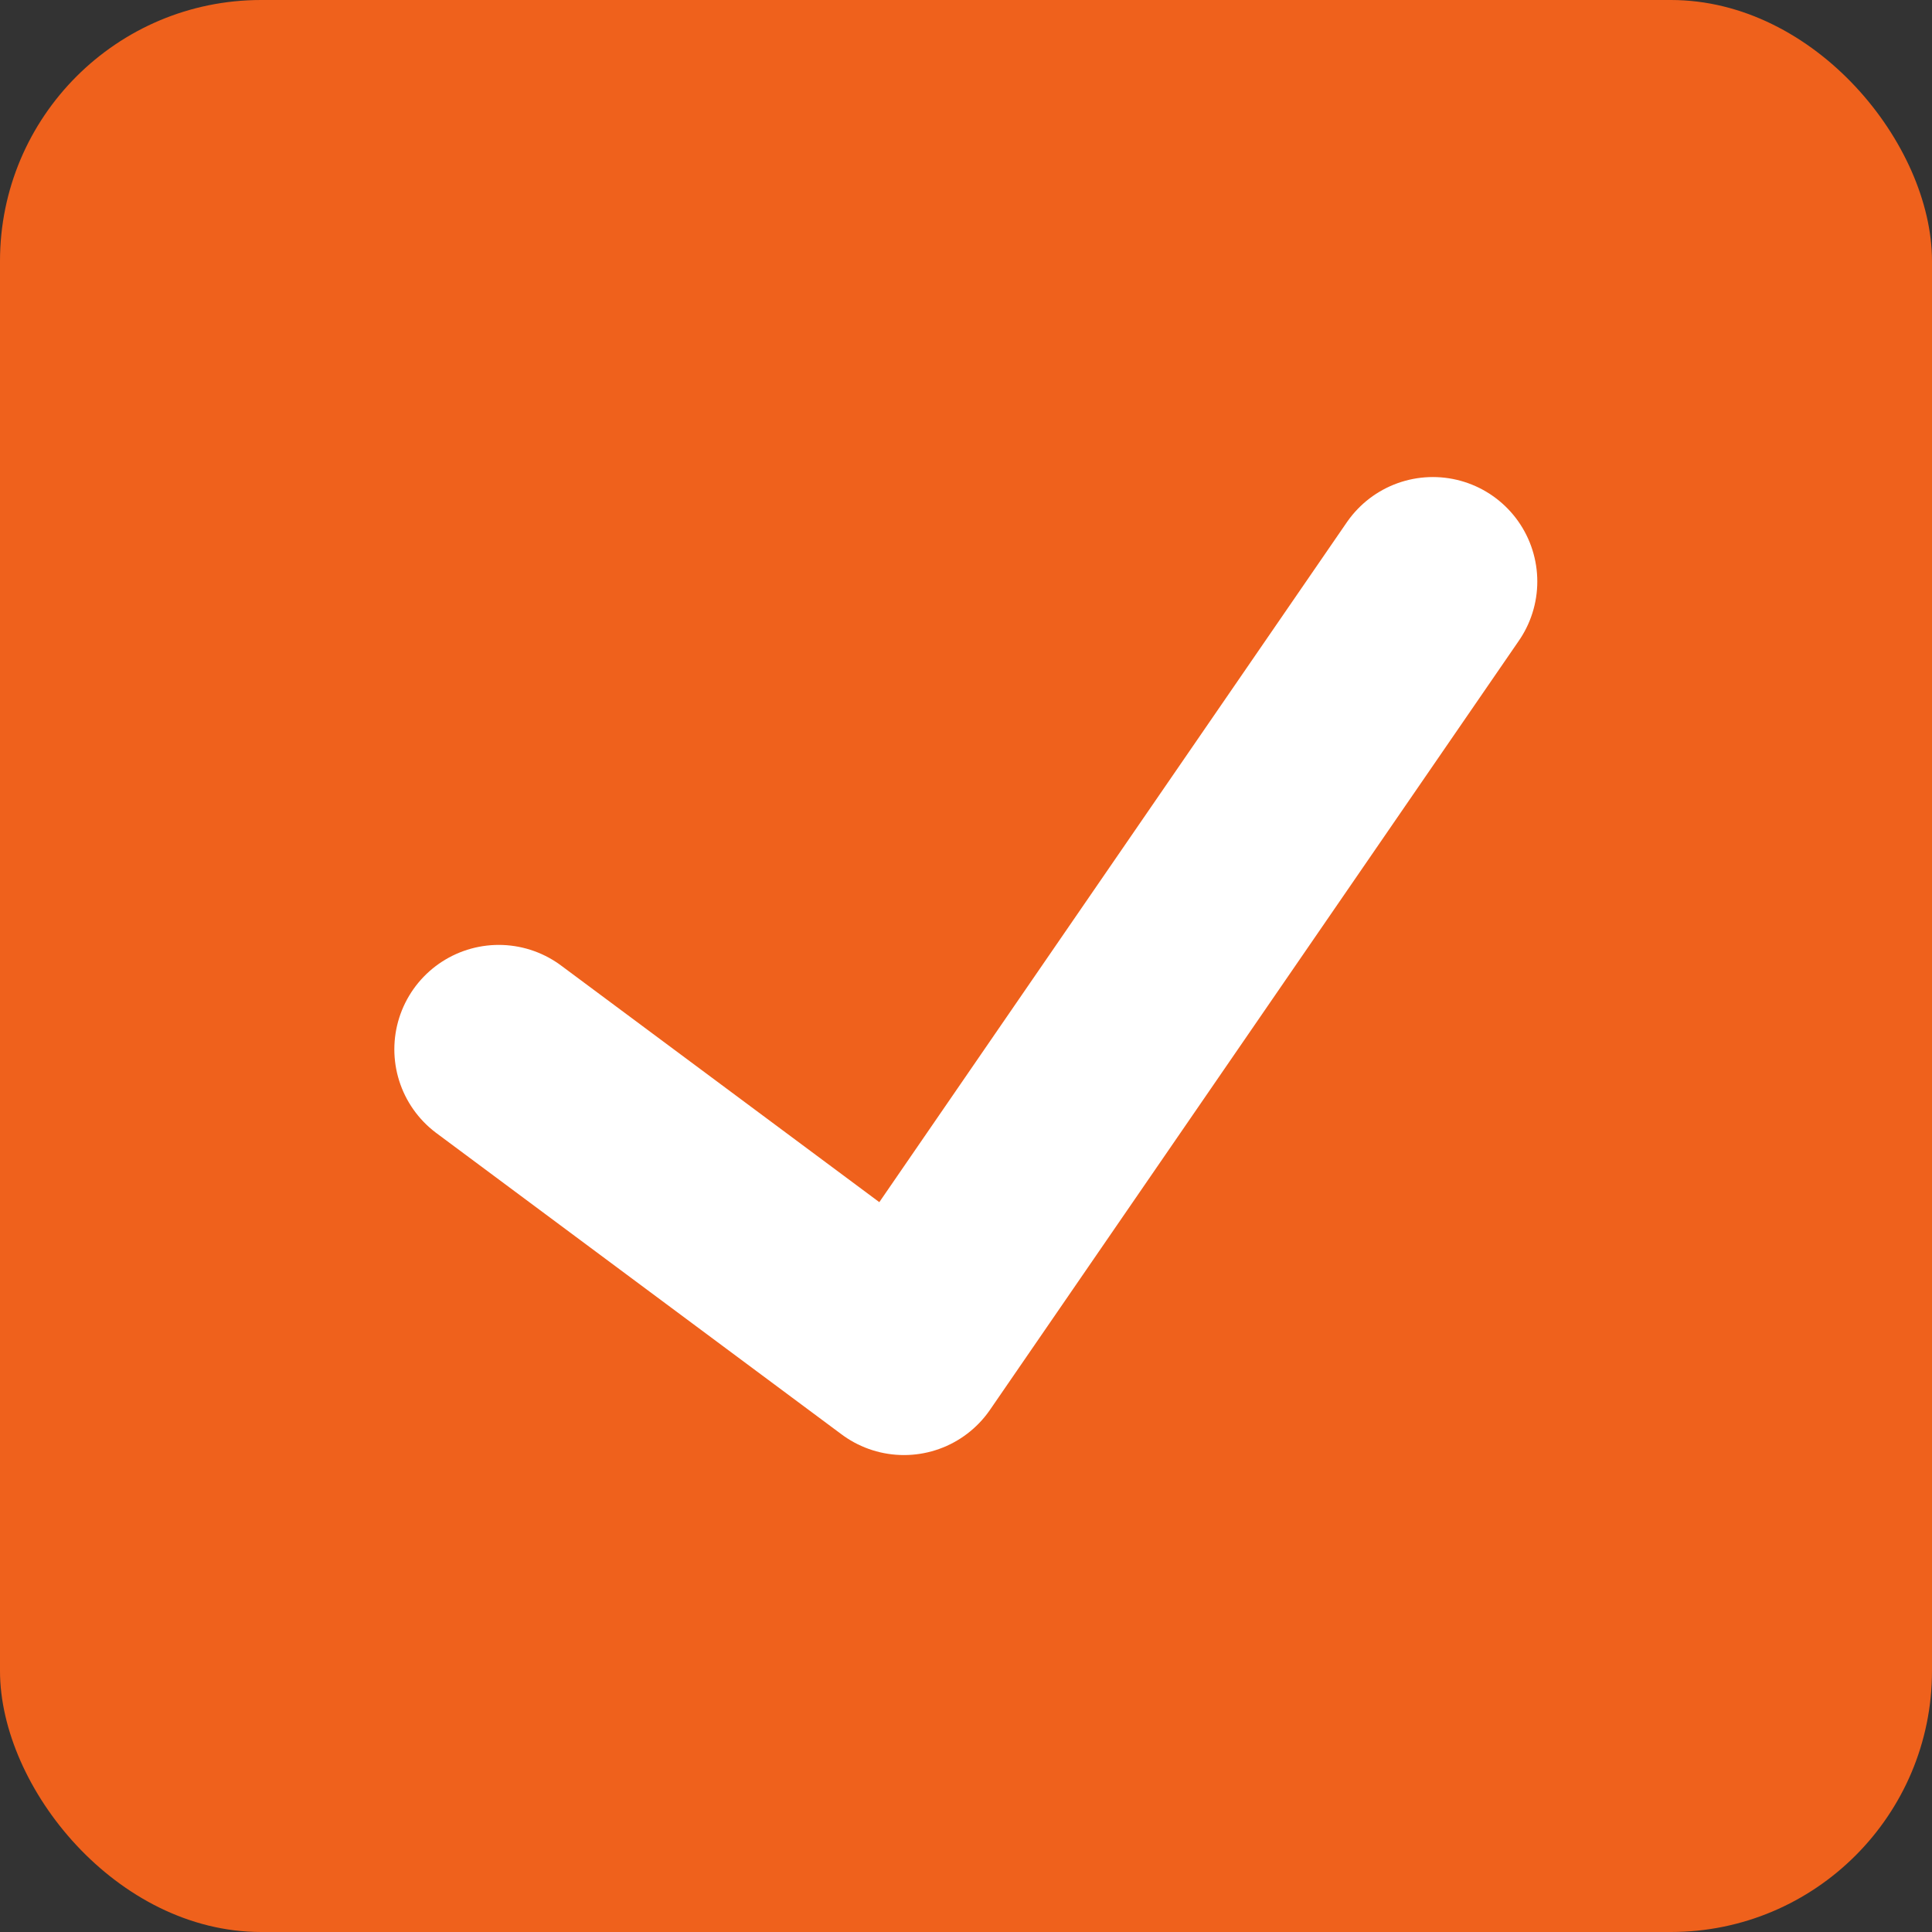
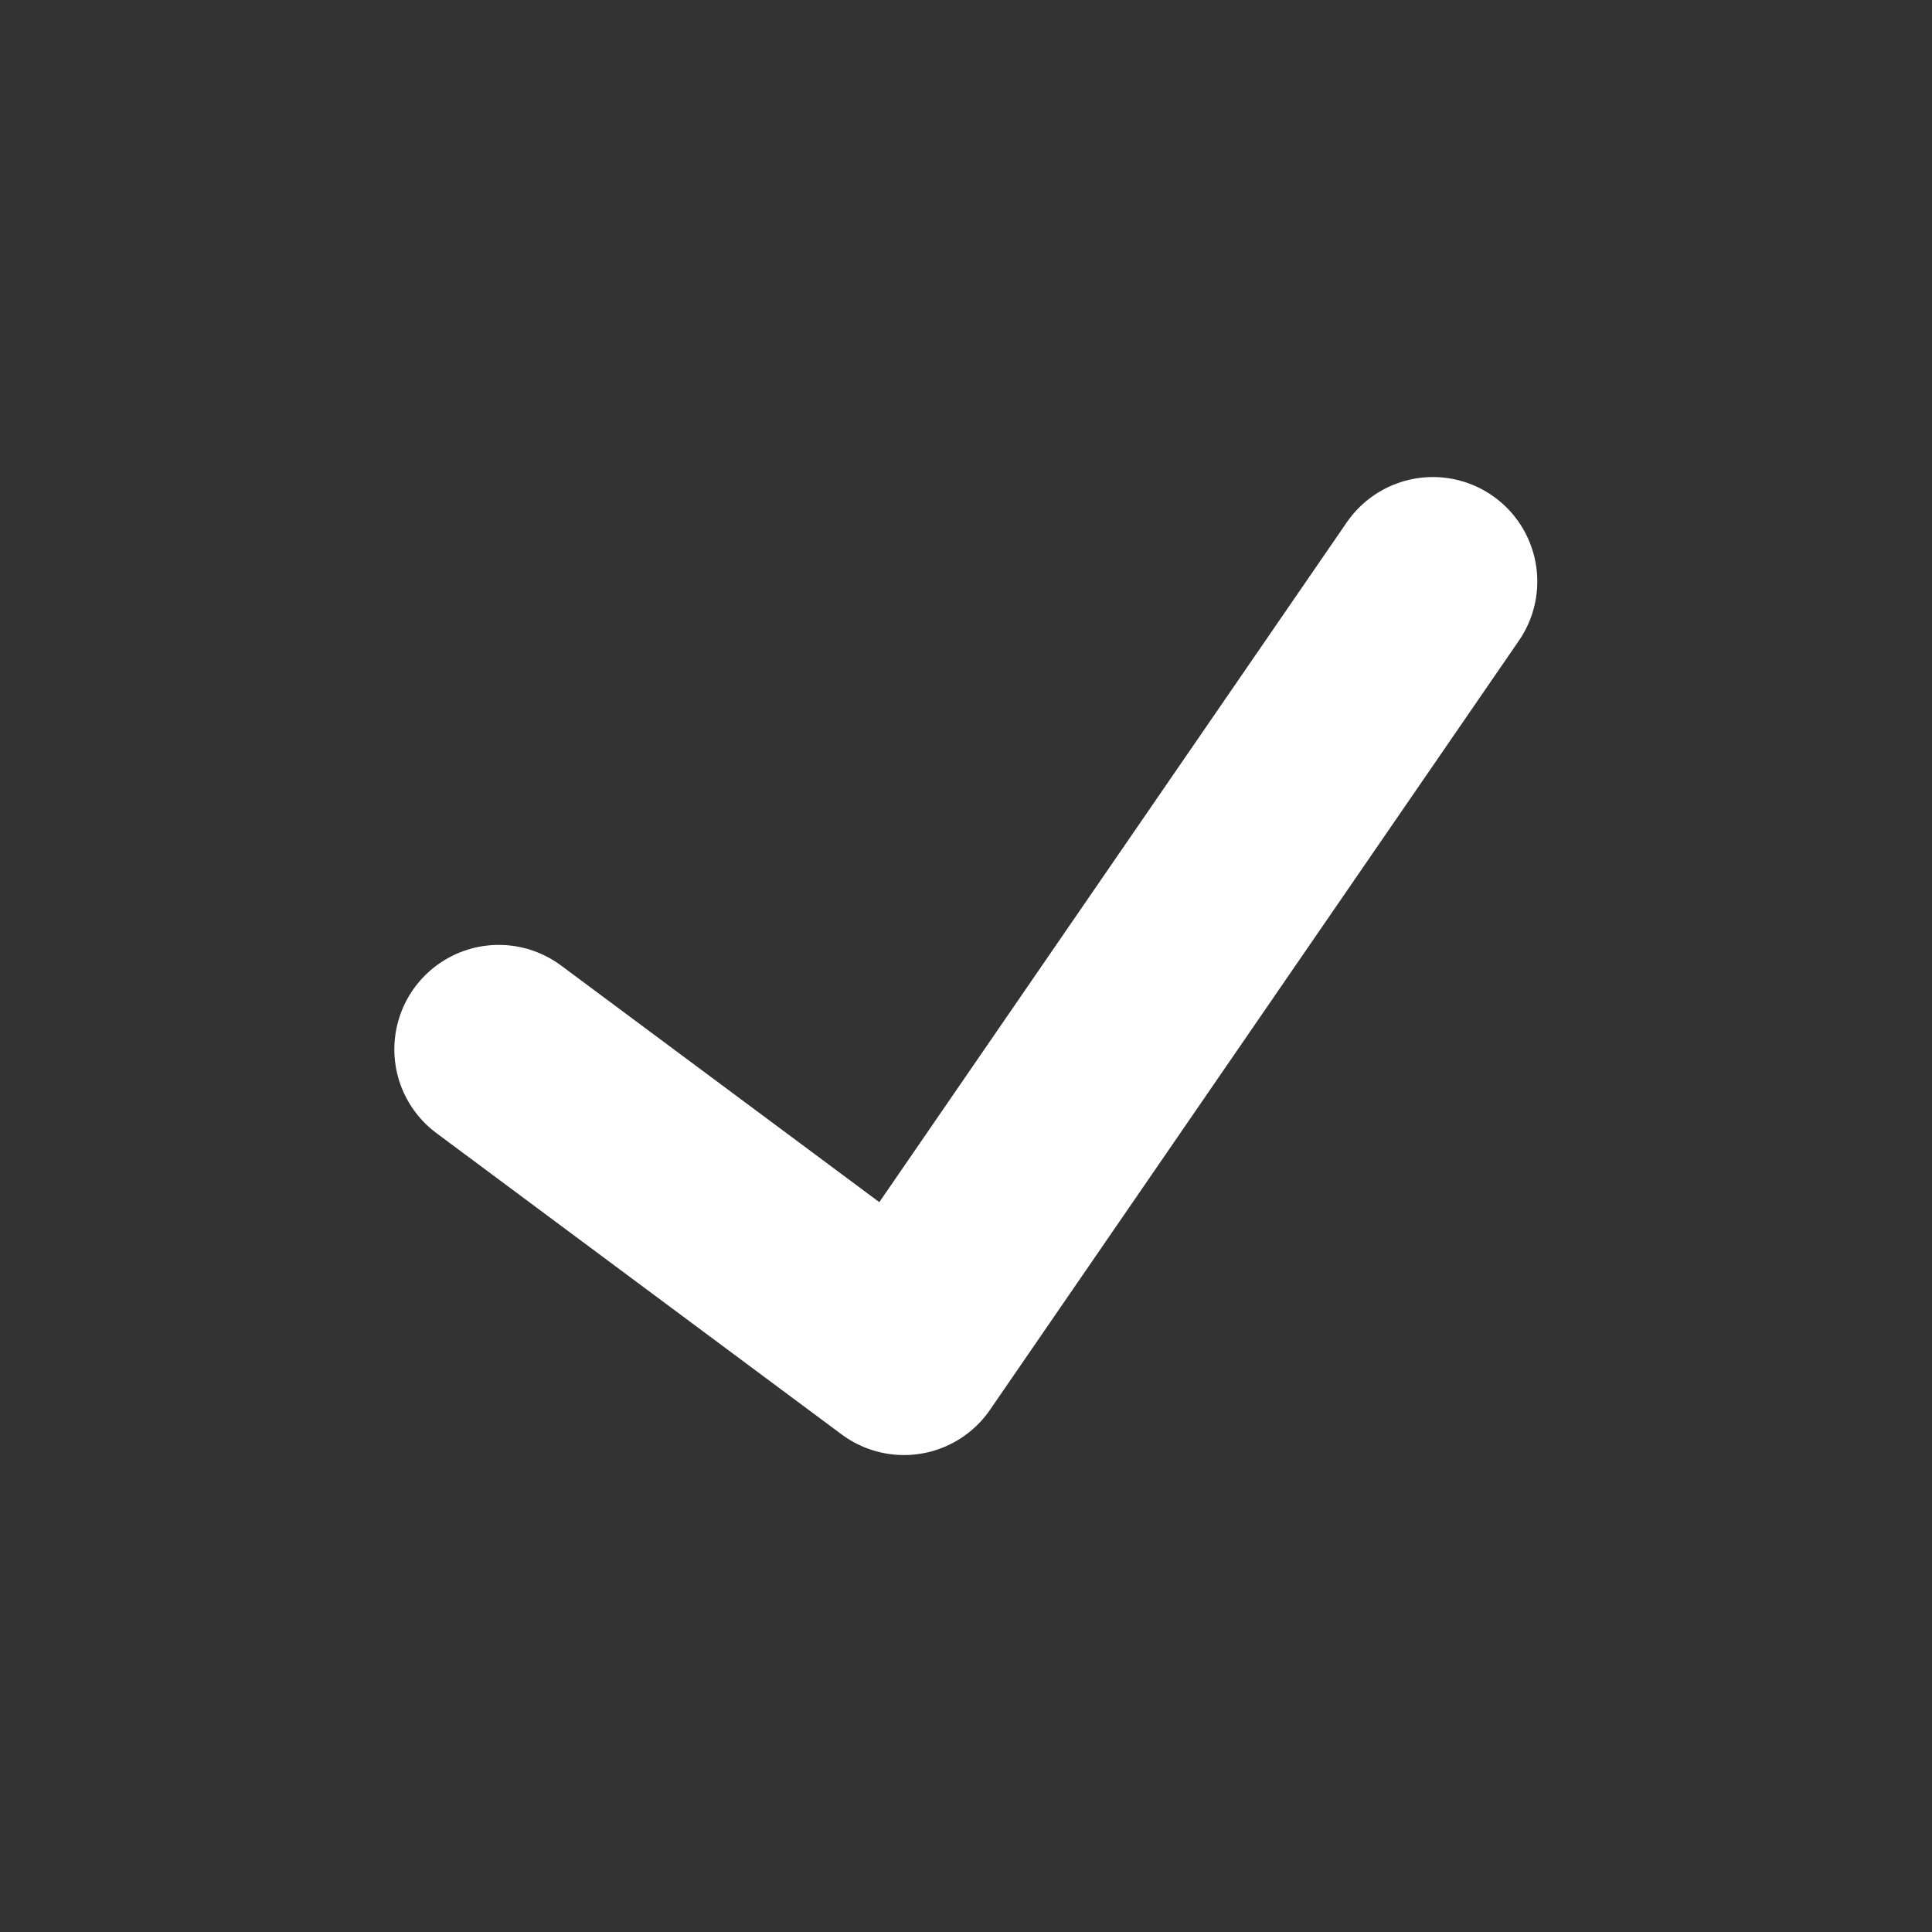
<svg xmlns="http://www.w3.org/2000/svg" width="37" height="37" viewBox="0 0 37 37">
  <rect x="0" y="0" width="37" height="37" fill="#333333" stroke="none" />
  <g id="check" transform="translate(-578 -11293)">
-     <rect id="長方形_247" data-name="長方形 247" width="37" height="37" rx="5" transform="translate(578 11293)" fill="#ef611c" />
    <path id="パス_190" data-name="パス 190" d="M5927.1,12250.427l7.76,5.77,10.129-14.73" transform="translate(-5339.548 -937.331)" fill="none" stroke="#fff" stroke-linecap="round" stroke-linejoin="round" stroke-width="4" />
  </g>
</svg>